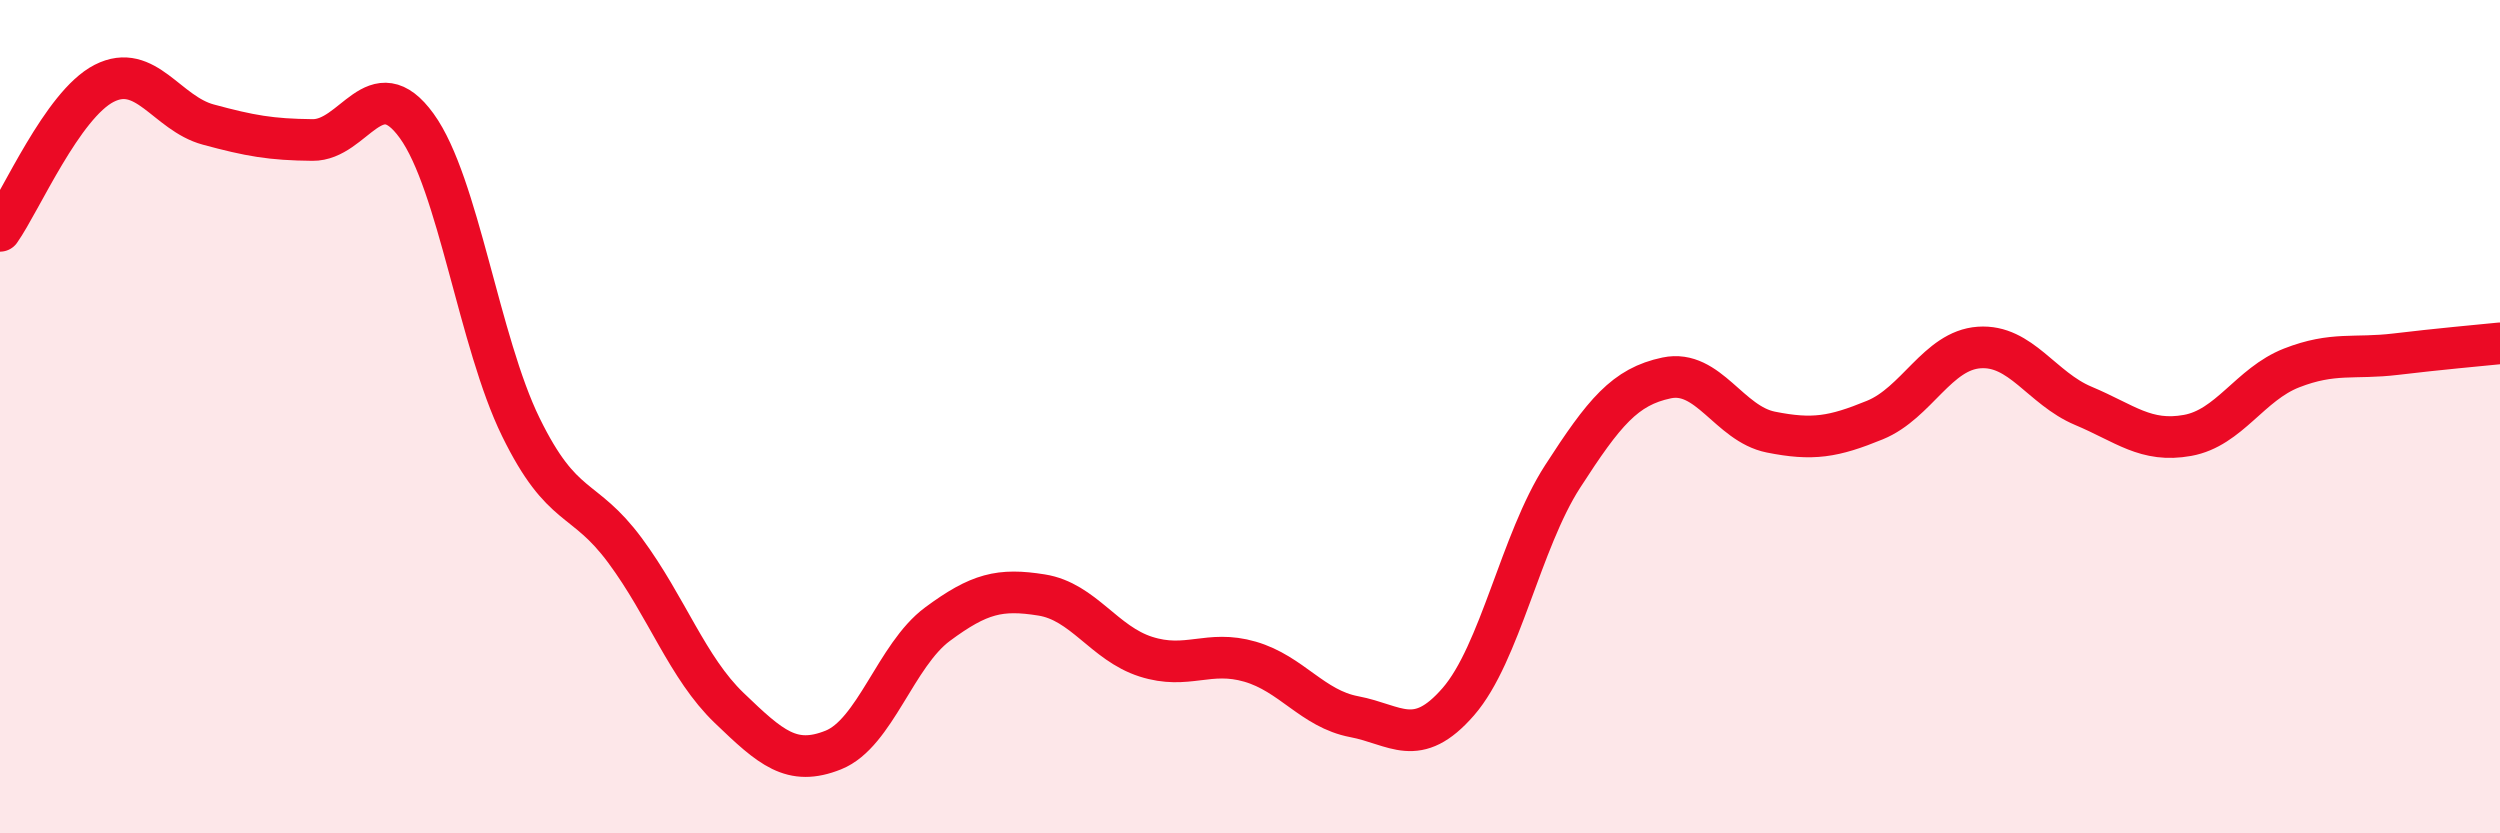
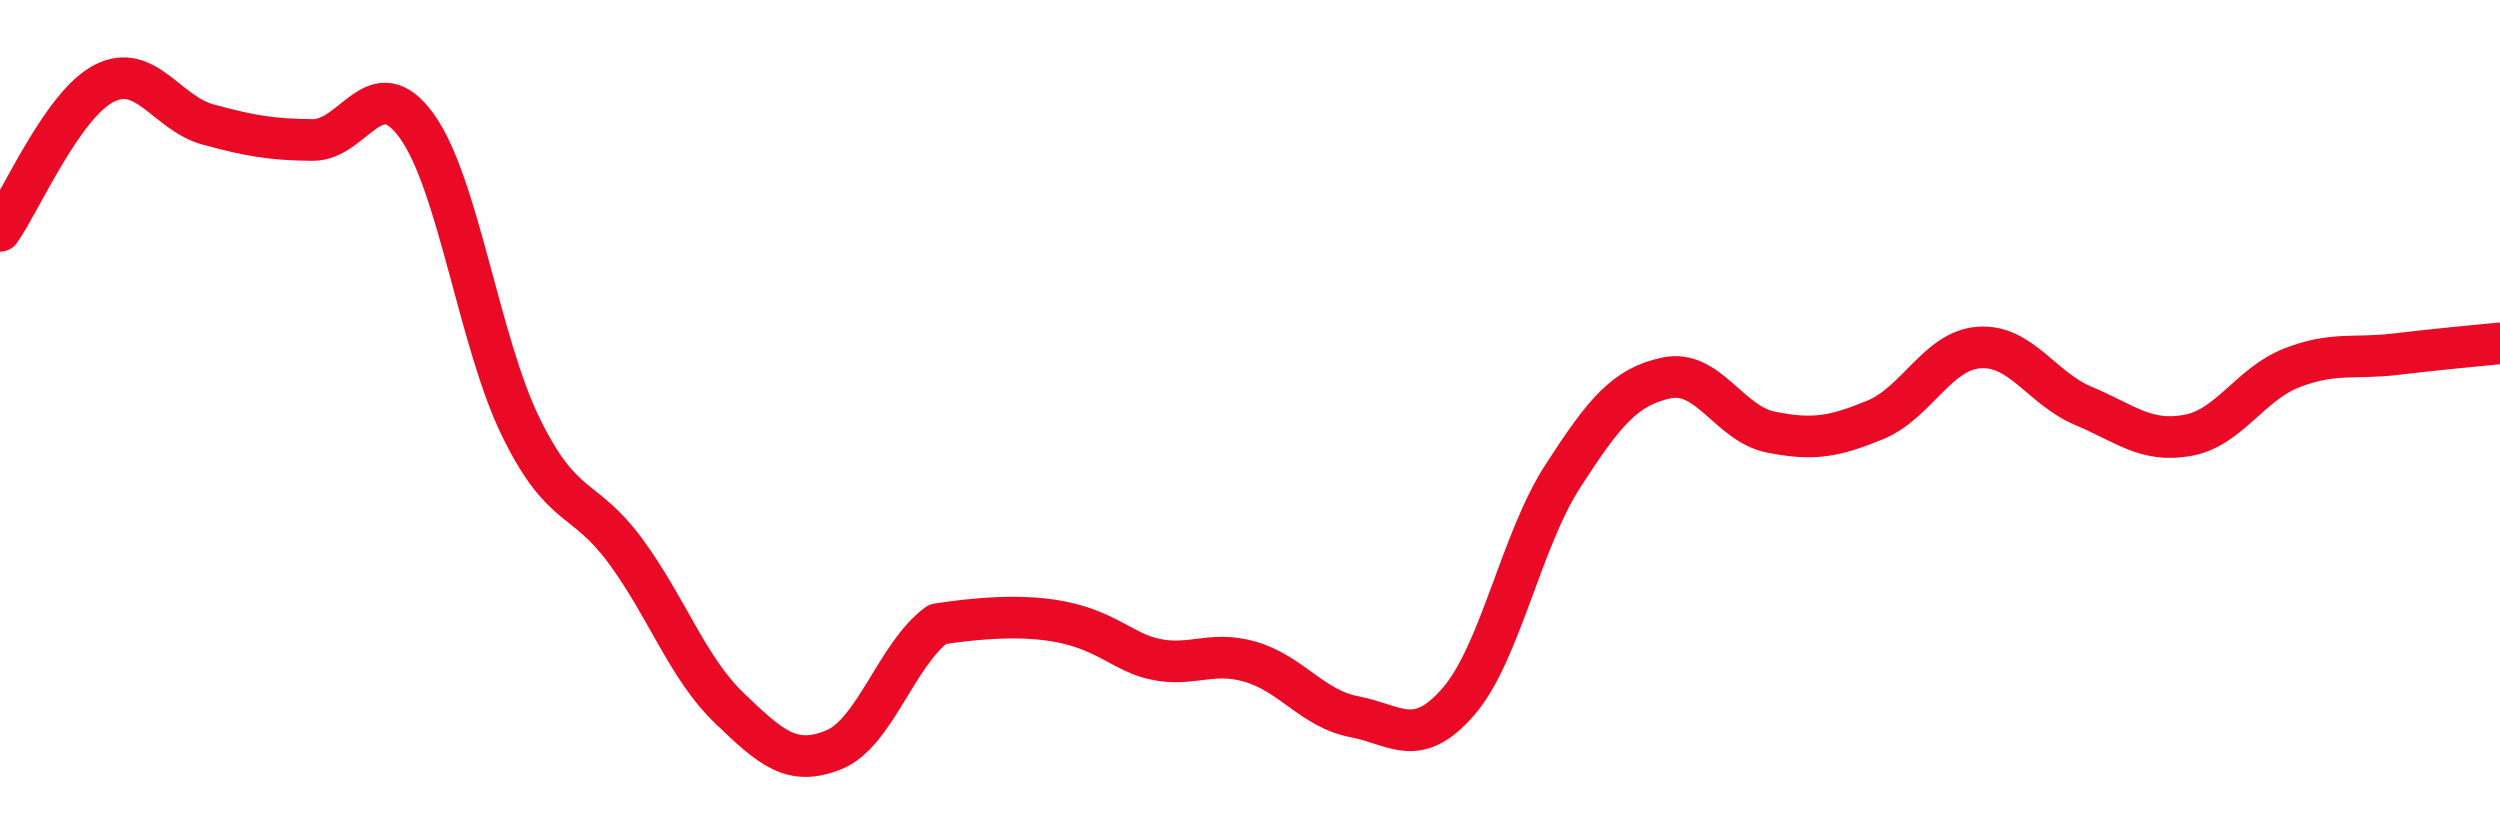
<svg xmlns="http://www.w3.org/2000/svg" width="60" height="20" viewBox="0 0 60 20">
-   <path d="M 0,5.54 C 0.5,4.83 1.5,2.51 2.5,2 C 3.5,1.49 4,2.72 5,2.99 C 6,3.26 6.5,3.35 7.5,3.36 C 8.5,3.37 9,1.64 10,3.02 C 11,4.4 11.5,8.21 12.5,10.25 C 13.5,12.29 14,11.86 15,13.21 C 16,14.56 16.5,16.03 17.5,16.99 C 18.5,17.95 19,18.4 20,18 C 21,17.6 21.5,15.72 22.5,14.98 C 23.5,14.24 24,14.12 25,14.28 C 26,14.44 26.5,15.44 27.5,15.76 C 28.5,16.08 29,15.59 30,15.88 C 31,16.17 31.5,17.01 32.5,17.2 C 33.5,17.39 34,17.99 35,16.84 C 36,15.69 36.5,12.99 37.5,11.44 C 38.5,9.89 39,9.28 40,9.07 C 41,8.86 41.5,10.17 42.5,10.37 C 43.5,10.57 44,10.49 45,10.08 C 46,9.67 46.5,8.41 47.5,8.34 C 48.5,8.27 49,9.32 50,9.74 C 51,10.16 51.5,10.63 52.5,10.45 C 53.5,10.27 54,9.22 55,8.83 C 56,8.44 56.5,8.62 57.5,8.5 C 58.5,8.38 59.5,8.29 60,8.24L60 20L0 20Z" fill="#EB0A25" opacity="0.1" stroke-linecap="round" stroke-linejoin="round" />
-   <path d="M 0,5.54 C 0.5,4.83 1.5,2.51 2.5,2 C 3.5,1.49 4,2.72 5,2.99 C 6,3.26 6.5,3.35 7.5,3.36 C 8.5,3.37 9,1.64 10,3.02 C 11,4.4 11.5,8.21 12.5,10.25 C 13.5,12.29 14,11.86 15,13.21 C 16,14.56 16.5,16.03 17.5,16.99 C 18.5,17.95 19,18.4 20,18 C 21,17.6 21.5,15.72 22.5,14.98 C 23.5,14.24 24,14.12 25,14.28 C 26,14.44 26.5,15.44 27.5,15.76 C 28.5,16.08 29,15.59 30,15.88 C 31,16.17 31.5,17.01 32.5,17.2 C 33.5,17.39 34,17.99 35,16.84 C 36,15.69 36.5,12.99 37.5,11.44 C 38.5,9.89 39,9.28 40,9.07 C 41,8.86 41.5,10.17 42.5,10.37 C 43.5,10.57 44,10.49 45,10.08 C 46,9.67 46.5,8.41 47.5,8.34 C 48.5,8.27 49,9.32 50,9.74 C 51,10.16 51.5,10.63 52.5,10.45 C 53.5,10.27 54,9.22 55,8.83 C 56,8.44 56.5,8.62 57.5,8.5 C 58.5,8.38 59.5,8.29 60,8.24" stroke="#EB0A25" stroke-width="1" fill="none" stroke-linecap="round" stroke-linejoin="round" />
+   <path d="M 0,5.54 C 0.5,4.83 1.5,2.51 2.5,2 C 3.5,1.49 4,2.72 5,2.99 C 6,3.26 6.5,3.35 7.5,3.36 C 8.5,3.37 9,1.64 10,3.02 C 11,4.4 11.5,8.21 12.5,10.25 C 13.5,12.29 14,11.86 15,13.21 C 16,14.56 16.5,16.03 17.5,16.99 C 18.5,17.95 19,18.4 20,18 C 21,17.6 21.5,15.72 22.5,14.98 C 26,14.44 26.5,15.44 27.5,15.76 C 28.5,16.08 29,15.59 30,15.88 C 31,16.17 31.5,17.01 32.5,17.2 C 33.5,17.39 34,17.99 35,16.84 C 36,15.69 36.5,12.99 37.5,11.44 C 38.5,9.89 39,9.28 40,9.07 C 41,8.86 41.5,10.17 42.5,10.37 C 43.5,10.57 44,10.49 45,10.08 C 46,9.67 46.5,8.41 47.5,8.34 C 48.5,8.27 49,9.32 50,9.74 C 51,10.16 51.5,10.63 52.5,10.45 C 53.5,10.27 54,9.22 55,8.83 C 56,8.44 56.5,8.62 57.5,8.5 C 58.5,8.38 59.5,8.29 60,8.24" stroke="#EB0A25" stroke-width="1" fill="none" stroke-linecap="round" stroke-linejoin="round" />
</svg>